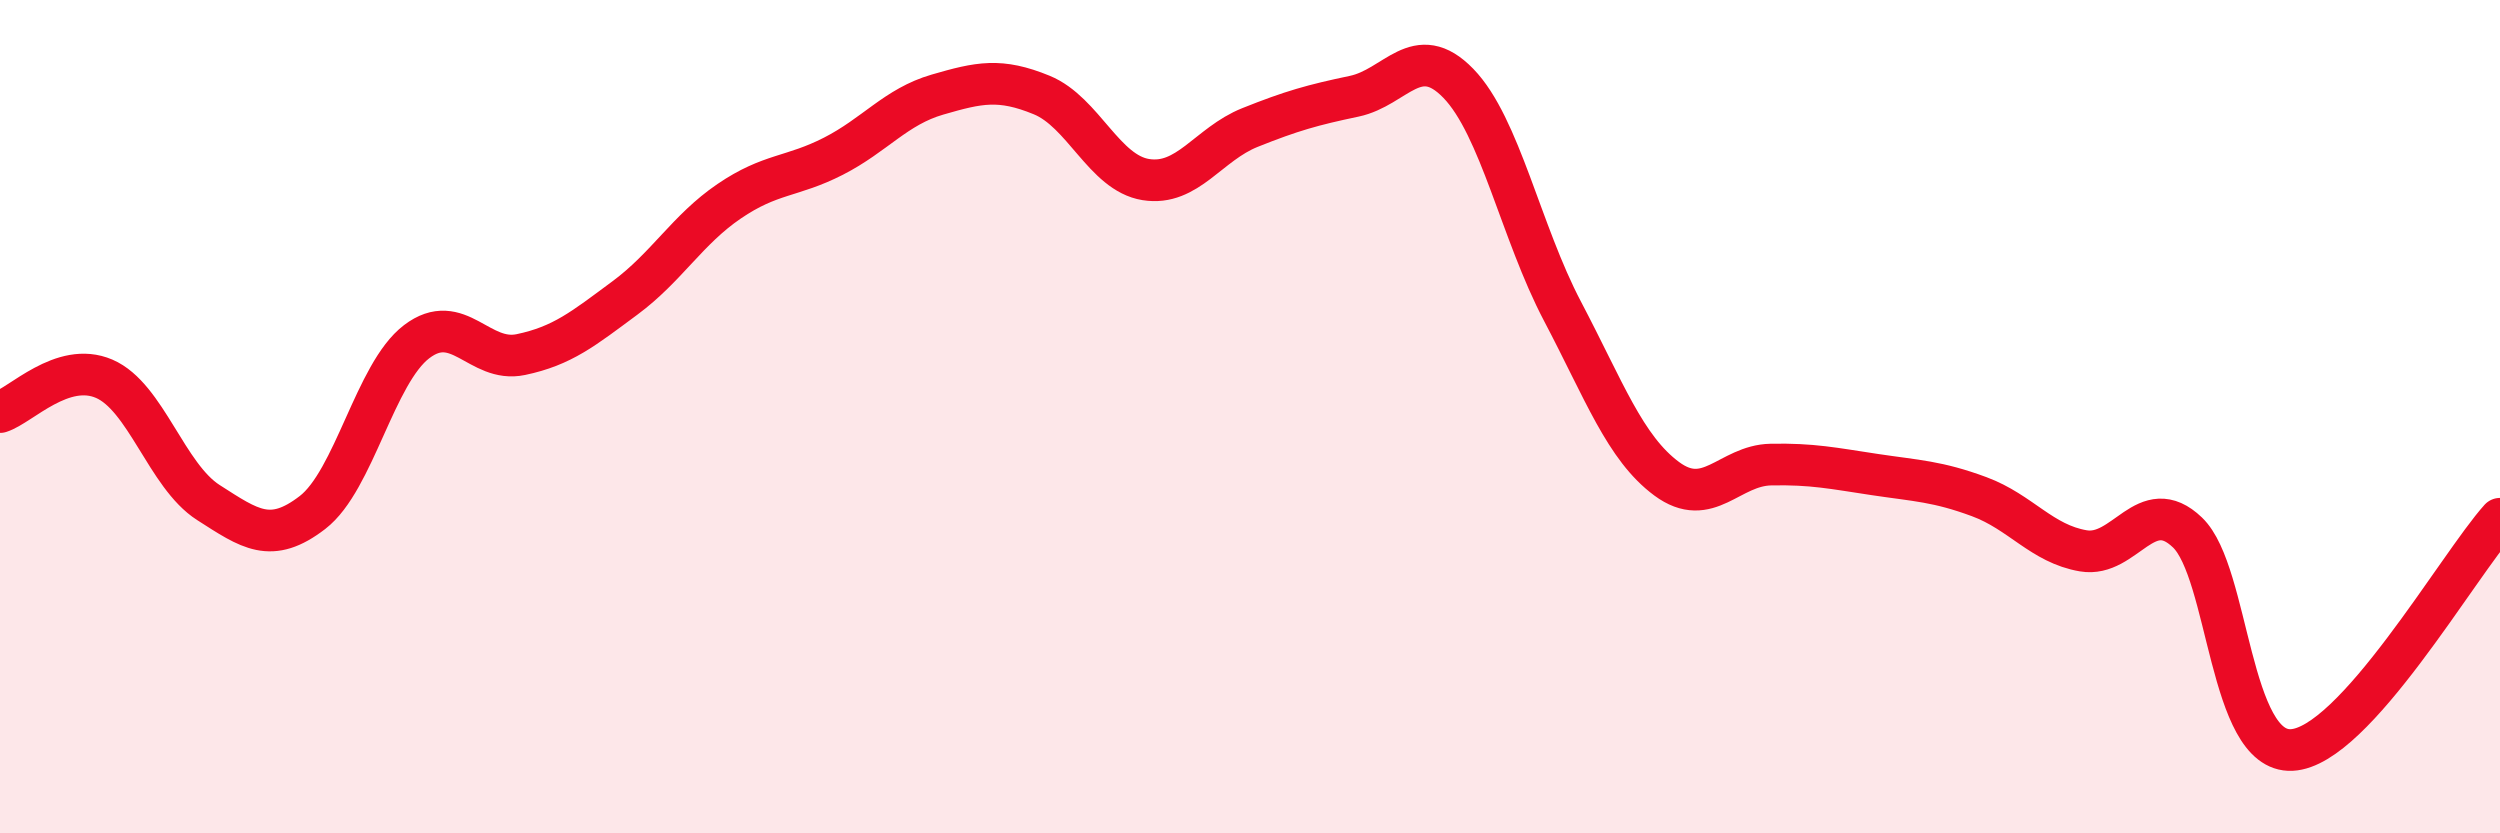
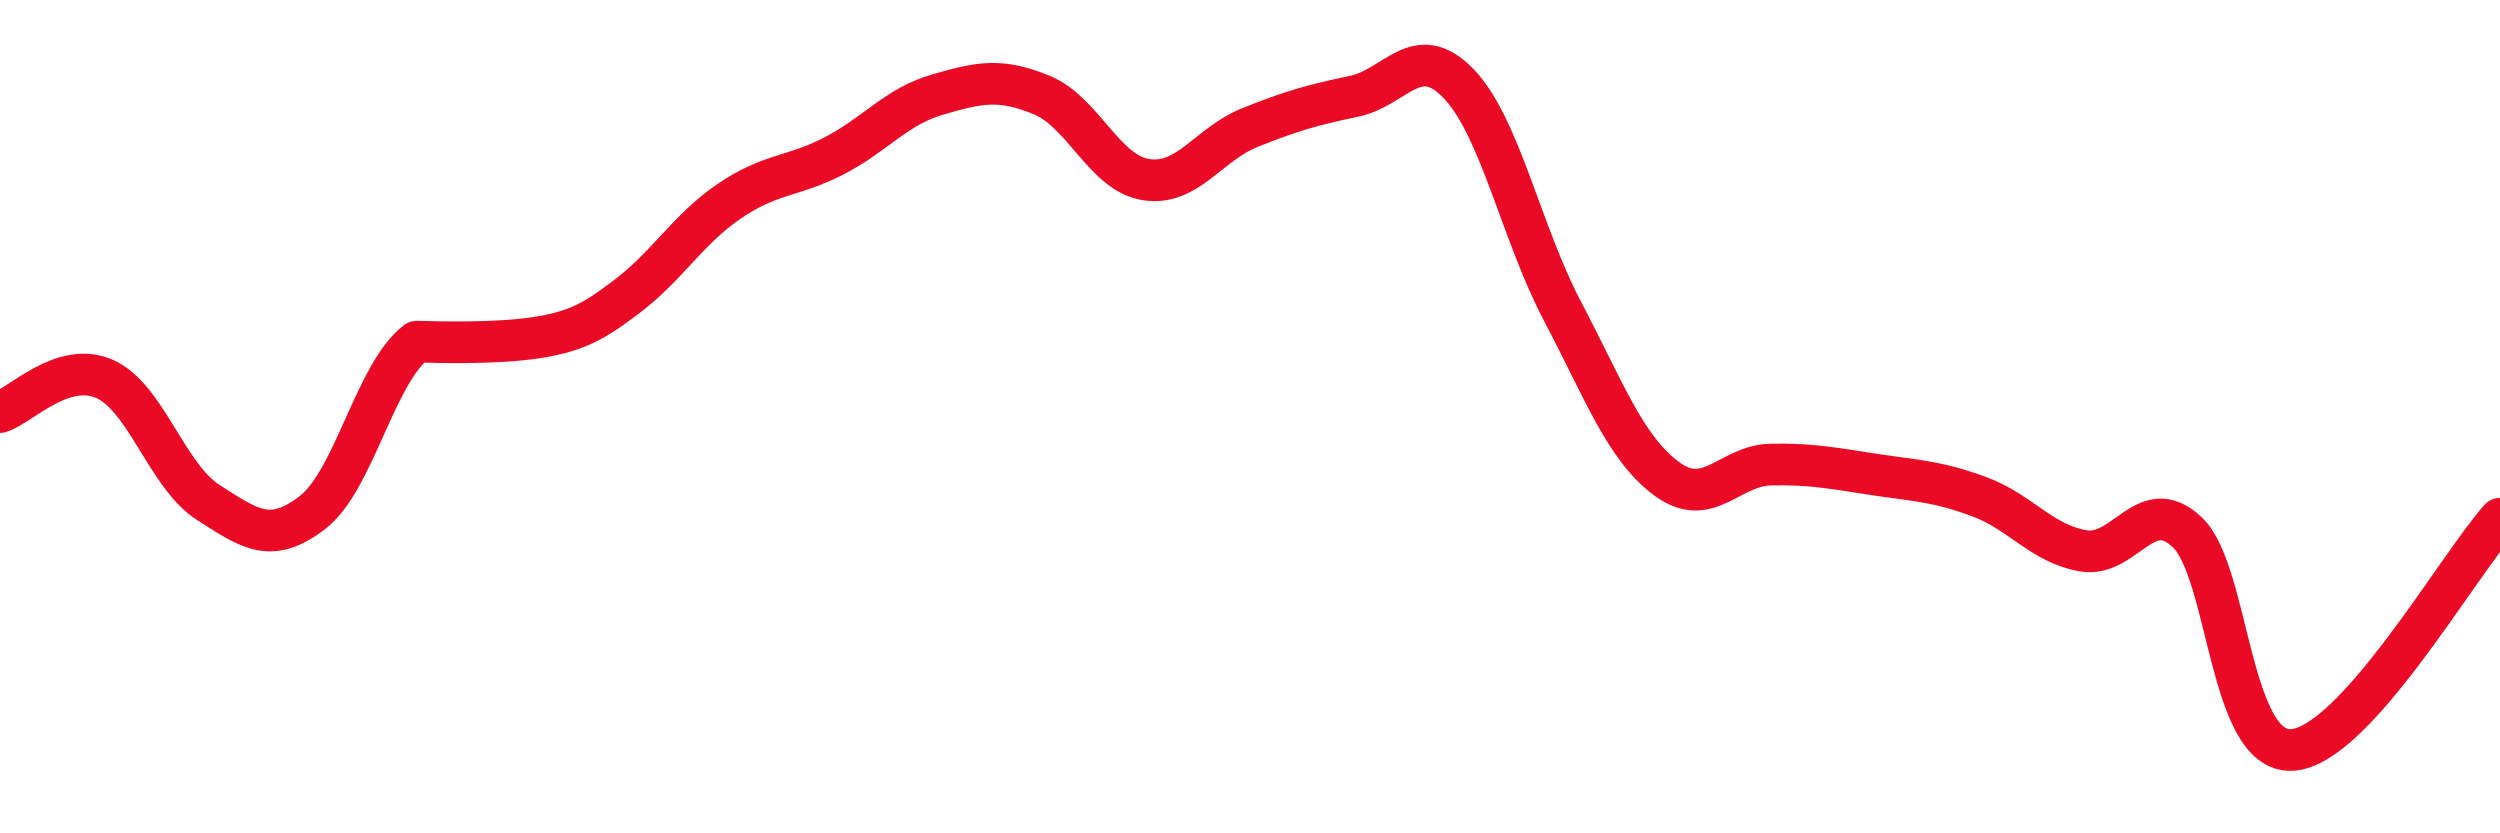
<svg xmlns="http://www.w3.org/2000/svg" width="60" height="20" viewBox="0 0 60 20">
-   <path d="M 0,9.89 C 0.5,9.73 1.5,8.66 2.5,9.09 C 3.5,9.52 4,11.42 5,12.06 C 6,12.7 6.5,13.07 7.5,12.3 C 8.5,11.53 9,8.96 10,8.2 C 11,7.44 11.5,8.72 12.5,8.51 C 13.5,8.3 14,7.89 15,7.15 C 16,6.41 16.5,5.51 17.5,4.83 C 18.5,4.15 19,4.26 20,3.75 C 21,3.24 21.5,2.56 22.5,2.27 C 23.5,1.98 24,1.87 25,2.28 C 26,2.69 26.5,4.15 27.5,4.31 C 28.5,4.47 29,3.46 30,3.06 C 31,2.66 31.5,2.52 32.5,2.31 C 33.5,2.1 34,0.97 35,2 C 36,3.03 36.5,5.57 37.5,7.47 C 38.5,9.37 39,10.75 40,11.49 C 41,12.23 41.5,11.17 42.5,11.15 C 43.5,11.13 44,11.24 45,11.39 C 46,11.54 46.5,11.55 47.5,11.92 C 48.5,12.29 49,13.05 50,13.22 C 51,13.39 51.5,11.82 52.5,12.78 C 53.5,13.74 53.5,18.07 55,18 C 56.5,17.93 59,13.56 60,12.45L60 20L0 20Z" fill="#EB0A25" opacity="0.1" stroke-linecap="round" stroke-linejoin="round" />
-   <path d="M 0,9.89 C 0.5,9.73 1.5,8.66 2.5,9.09 C 3.5,9.52 4,11.42 5,12.06 C 6,12.7 6.5,13.07 7.5,12.3 C 8.5,11.53 9,8.96 10,8.2 C 11,7.44 11.5,8.72 12.5,8.51 C 13.5,8.3 14,7.89 15,7.15 C 16,6.41 16.5,5.51 17.5,4.83 C 18.5,4.15 19,4.26 20,3.75 C 21,3.24 21.5,2.56 22.5,2.27 C 23.5,1.98 24,1.87 25,2.28 C 26,2.69 26.5,4.15 27.5,4.31 C 28.5,4.47 29,3.46 30,3.06 C 31,2.66 31.5,2.52 32.5,2.31 C 33.5,2.1 34,0.97 35,2 C 36,3.03 36.5,5.57 37.5,7.47 C 38.5,9.37 39,10.75 40,11.49 C 41,12.23 41.5,11.17 42.5,11.15 C 43.5,11.13 44,11.24 45,11.39 C 46,11.54 46.5,11.55 47.5,11.92 C 48.5,12.29 49,13.05 50,13.22 C 51,13.39 51.5,11.82 52.5,12.78 C 53.5,13.74 53.5,18.07 55,18 C 56.5,17.93 59,13.56 60,12.45" stroke="#EB0A25" stroke-width="1" fill="none" stroke-linecap="round" stroke-linejoin="round" />
+   <path d="M 0,9.89 C 0.5,9.73 1.5,8.66 2.5,9.09 C 3.5,9.52 4,11.42 5,12.06 C 6,12.7 6.5,13.07 7.5,12.3 C 8.5,11.53 9,8.96 10,8.2 C 13.5,8.3 14,7.89 15,7.15 C 16,6.41 16.5,5.51 17.5,4.83 C 18.5,4.15 19,4.26 20,3.75 C 21,3.24 21.5,2.56 22.5,2.27 C 23.5,1.98 24,1.87 25,2.28 C 26,2.69 26.5,4.15 27.5,4.31 C 28.5,4.47 29,3.46 30,3.06 C 31,2.66 31.5,2.52 32.5,2.31 C 33.5,2.1 34,0.97 35,2 C 36,3.03 36.5,5.57 37.5,7.47 C 38.5,9.37 39,10.75 40,11.49 C 41,12.23 41.5,11.17 42.5,11.15 C 43.5,11.13 44,11.24 45,11.39 C 46,11.54 46.5,11.55 47.5,11.92 C 48.5,12.29 49,13.05 50,13.22 C 51,13.39 51.5,11.82 52.5,12.78 C 53.5,13.74 53.5,18.07 55,18 C 56.5,17.93 59,13.56 60,12.45" stroke="#EB0A25" stroke-width="1" fill="none" stroke-linecap="round" stroke-linejoin="round" />
</svg>